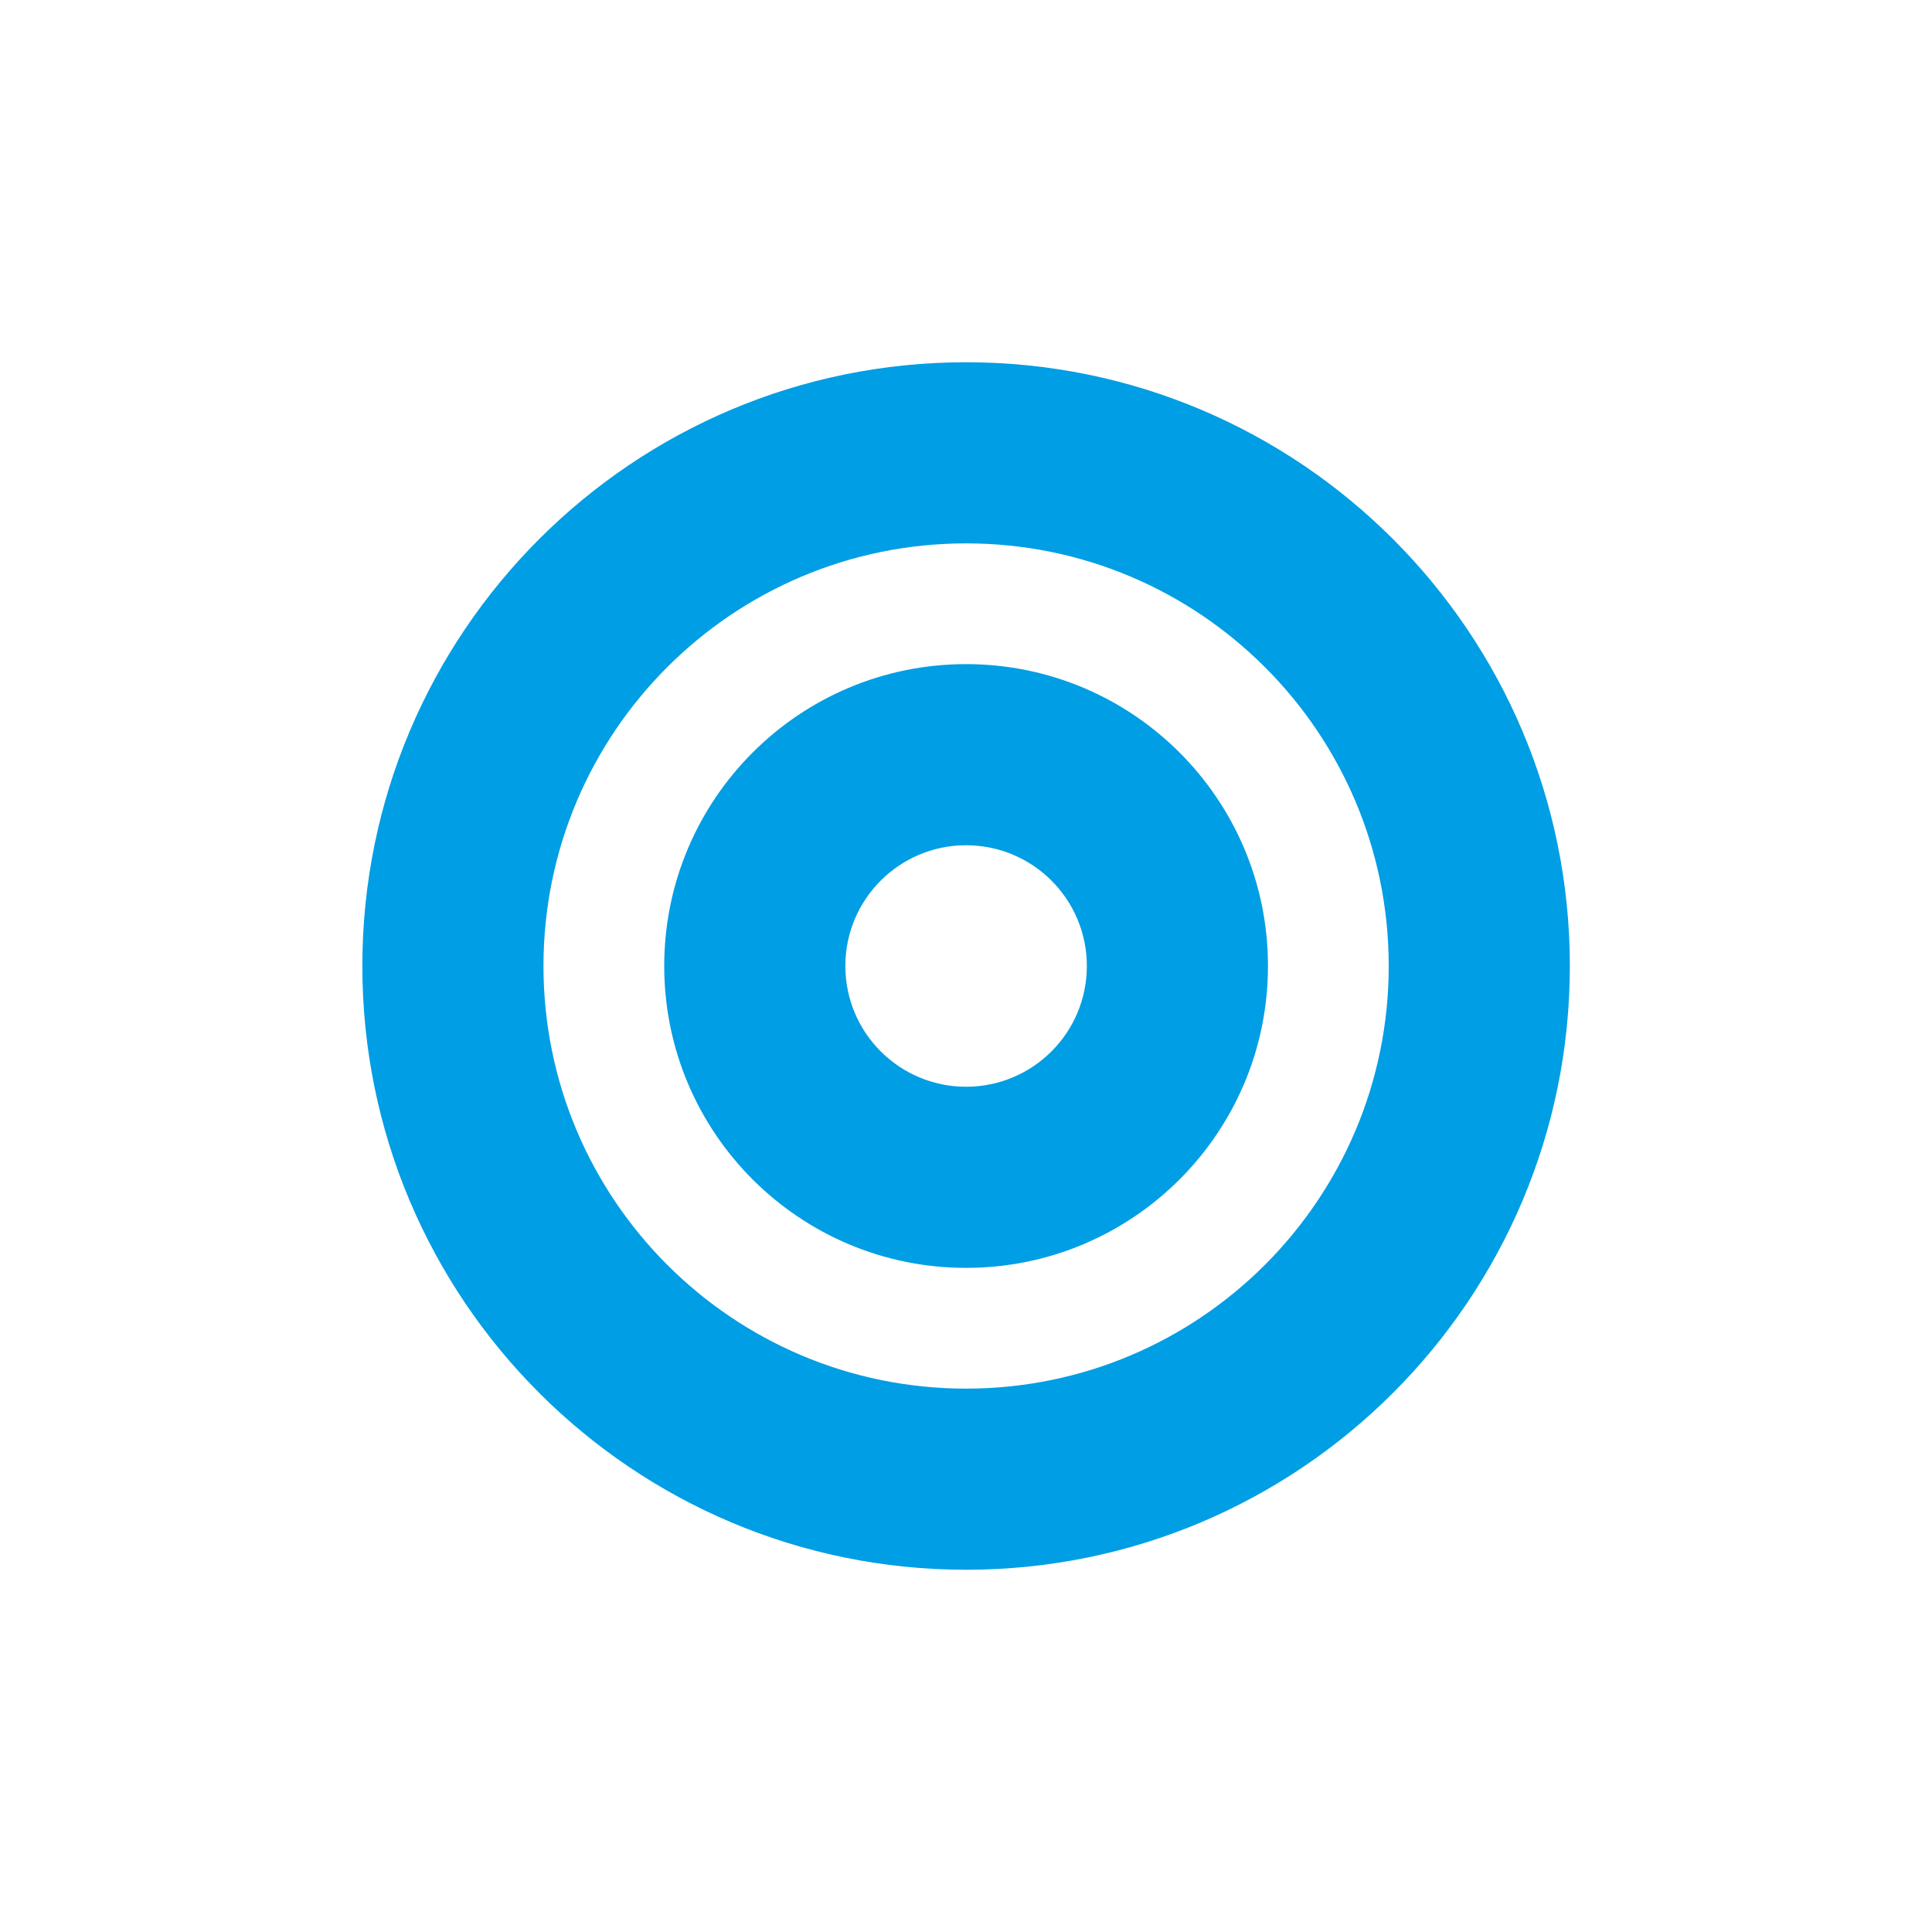
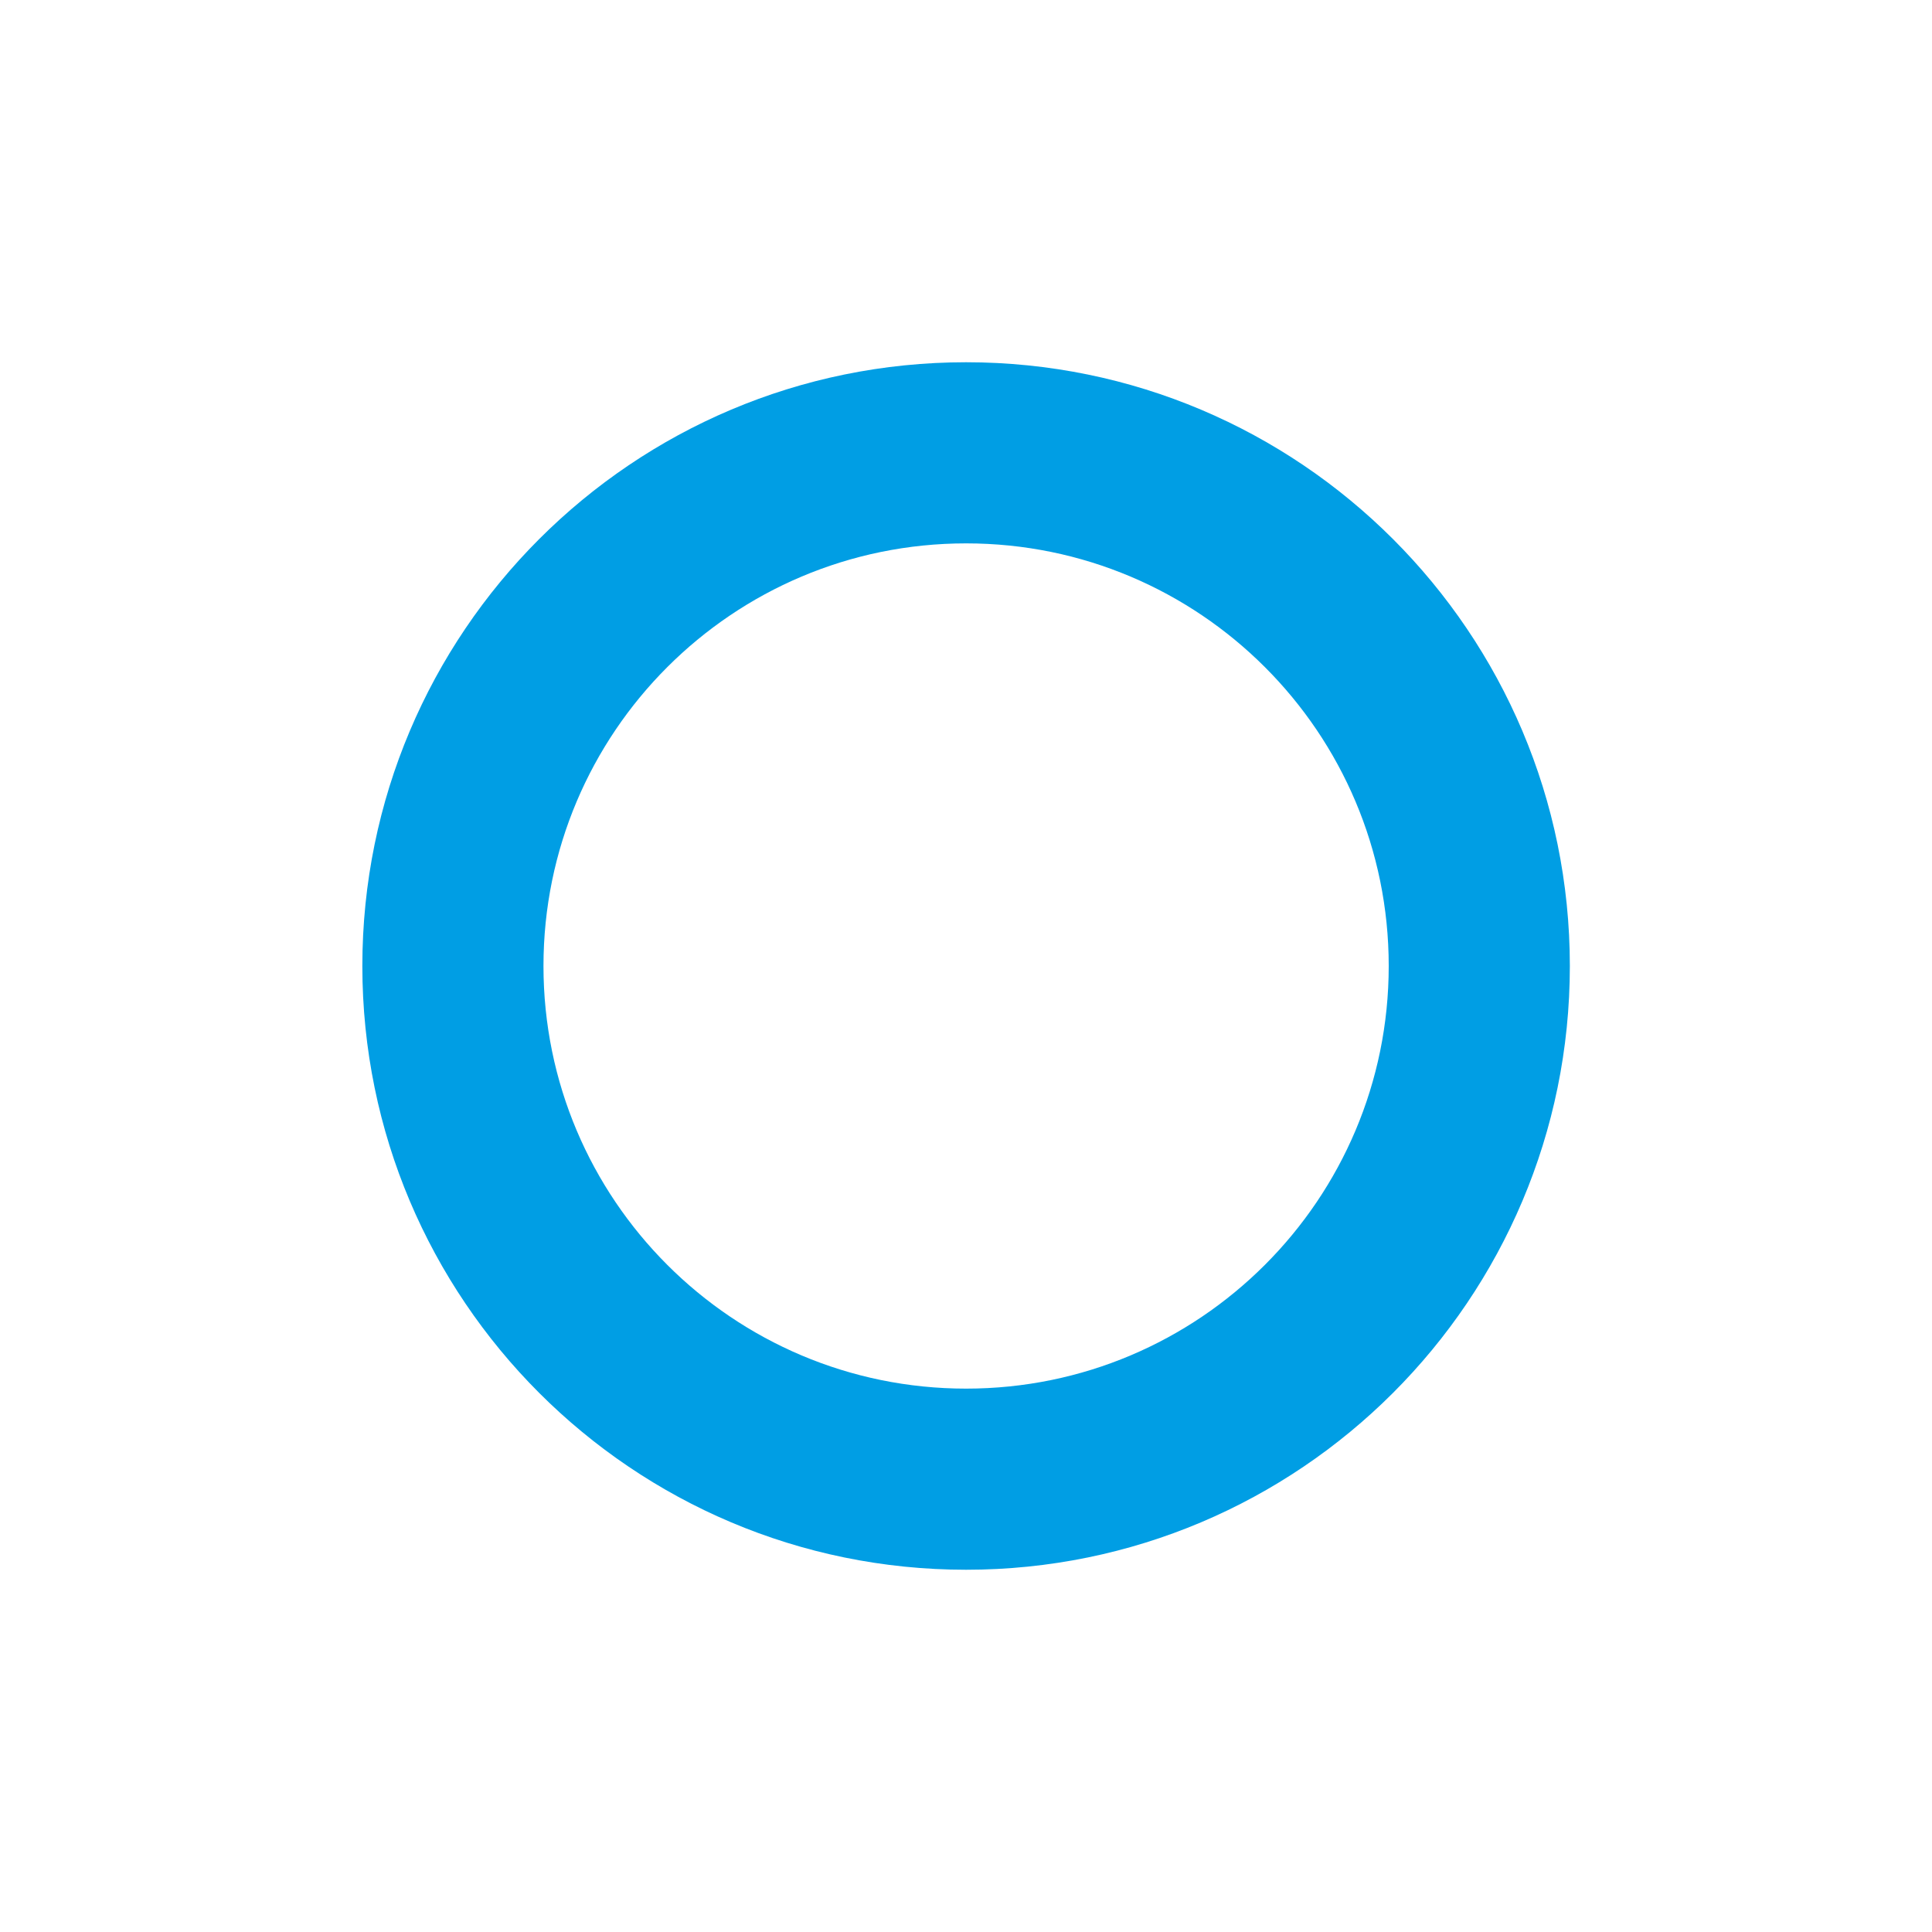
<svg xmlns="http://www.w3.org/2000/svg" width="40" height="40" viewBox="0 0 40 40" fill="none">
-   <rect width="40" height="40" rx="8" fill="url(#paint0_radial_2701_11522)" />
  <g filter="url(#filter0_i_2701_11522)">
    <path fill-rule="evenodd" clip-rule="evenodd" d="M20.002 32.5C26.905 32.5 32.502 26.903 32.502 20C32.502 13.096 26.905 7.5 20.002 7.5C13.098 7.5 7.502 13.096 7.502 20C7.502 26.903 13.098 32.5 20.002 32.5ZM20.002 28.75C24.834 28.75 28.752 24.832 28.752 20C28.752 15.167 24.834 11.25 20.002 11.25C15.169 11.25 11.252 15.167 11.252 20C11.252 24.832 15.169 28.75 20.002 28.75Z" fill="#009EE4" />
-     <path fill-rule="evenodd" clip-rule="evenodd" d="M20.002 26.25C23.454 26.25 26.252 23.451 26.252 20C26.252 16.548 23.454 13.75 20.002 13.75C16.55 13.75 13.752 16.548 13.752 20C13.752 23.451 16.55 26.25 20.002 26.25ZM20.002 22.5C21.383 22.5 22.502 21.381 22.502 20C22.502 18.619 21.383 17.5 20.002 17.5C18.621 17.5 17.502 18.619 17.502 20C17.502 21.381 18.621 22.5 20.002 22.5Z" fill="#009EE4" />
  </g>
  <rect x="0.472" y="0.472" width="39.057" height="39.057" rx="7.528" stroke="url(#paint1_linear_2701_11522)" stroke-opacity="0.5" stroke-width="0.943" />
  <defs>
    <filter id="filter0_i_2701_11522" x="5" y="5" width="30" height="30" filterUnits="userSpaceOnUse" color-interpolation-filters="sRGB">
      <feFlood flood-opacity="0" result="BackgroundImageFix" />
      <feBlend mode="normal" in="SourceGraphic" in2="BackgroundImageFix" result="shape" />
      <feColorMatrix in="SourceAlpha" type="matrix" values="0 0 0 0 0 0 0 0 0 0 0 0 0 0 0 0 0 0 127 0" result="hardAlpha" />
      <feOffset />
      <feGaussianBlur stdDeviation="1.887" />
      <feComposite in2="hardAlpha" operator="arithmetic" k2="-1" k3="1" />
      <feColorMatrix type="matrix" values="0 0 0 0 0 0 0 0 0 0.592 0 0 0 0 0.854 0 0 0 1 0" />
      <feBlend mode="normal" in2="shape" result="effect1_innerShadow_2701_11522" />
    </filter>
    <radialGradient id="paint0_radial_2701_11522" cx="0" cy="0" r="1" gradientUnits="userSpaceOnUse" gradientTransform="translate(20 19.104) rotate(90) scale(20.896)">
      <stop stop-color="white" stop-opacity="0.5" />
      <stop offset="1" stop-color="white" stop-opacity="0.8" />
    </radialGradient>
    <linearGradient id="paint1_linear_2701_11522" x1="-0.916" y1="-1.18845e-05" x2="44.682" y2="17.671" gradientUnits="userSpaceOnUse">
      <stop stop-color="white" />
      <stop offset="1" stop-color="white" stop-opacity="0.2" />
    </linearGradient>
  </defs>
</svg>